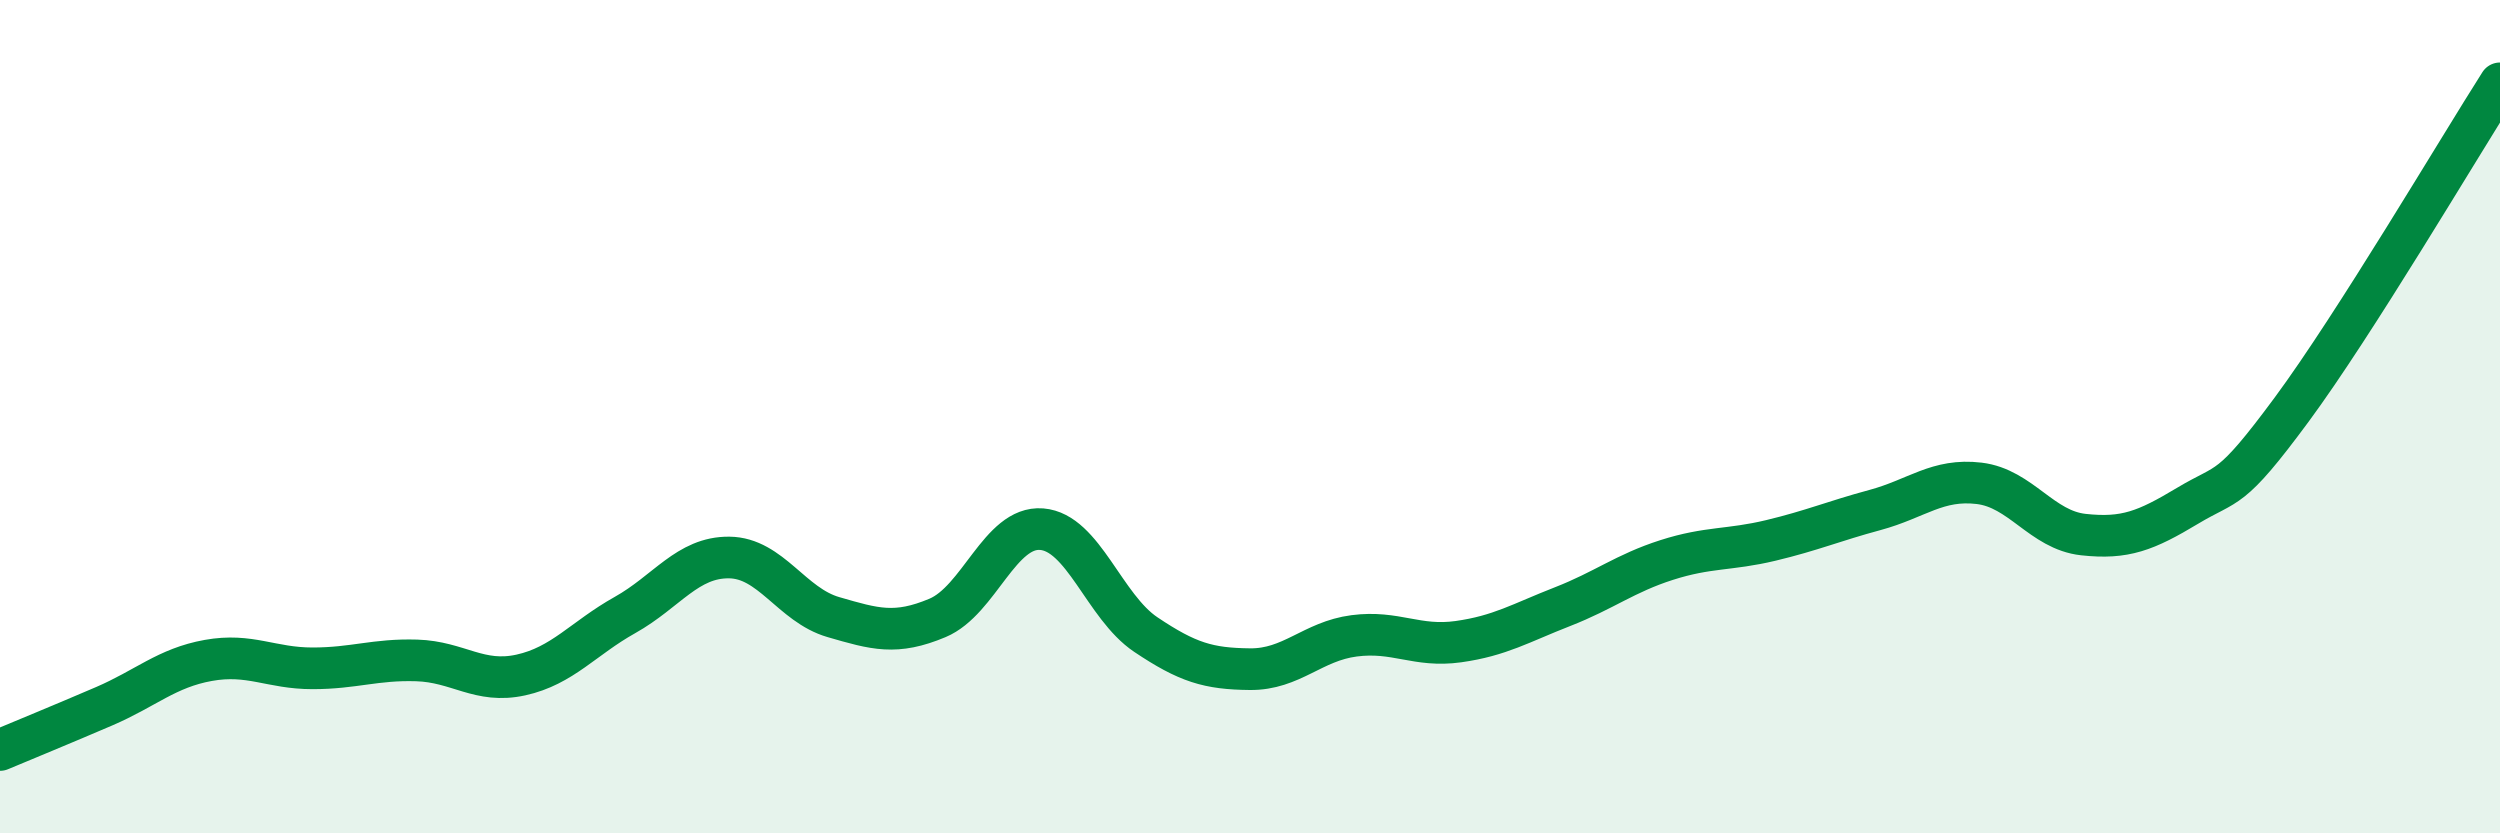
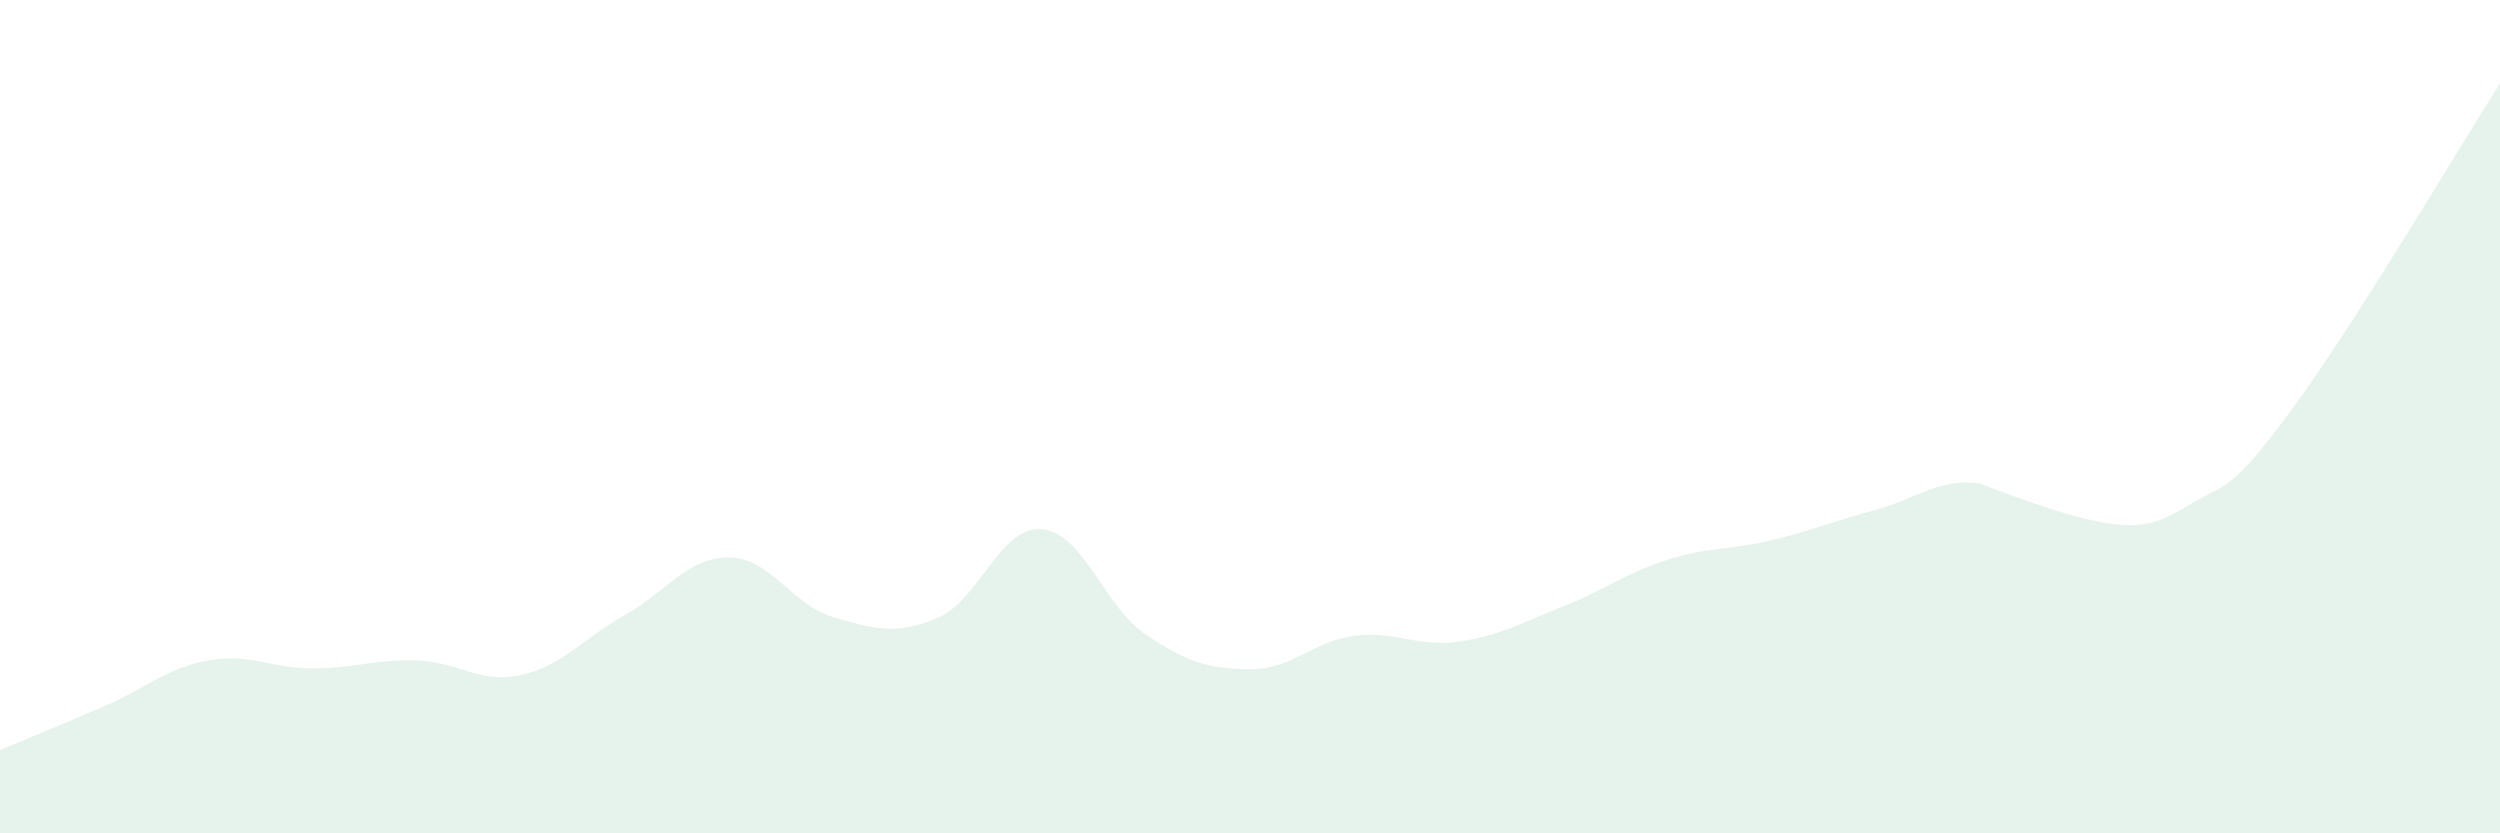
<svg xmlns="http://www.w3.org/2000/svg" width="60" height="20" viewBox="0 0 60 20">
-   <path d="M 0,18 C 0.5,17.79 1.5,17.38 2.5,16.95 C 3.5,16.52 4,16.03 5,15.85 C 6,15.67 6.5,16.04 7.5,16.04 C 8.5,16.04 9,15.82 10,15.85 C 11,15.88 11.5,16.42 12.5,16.2 C 13.5,15.98 14,15.32 15,14.76 C 16,14.2 16.5,13.37 17.5,13.38 C 18.5,13.39 19,14.52 20,14.81 C 21,15.1 21.5,15.25 22.5,14.83 C 23.5,14.41 24,12.62 25,12.7 C 26,12.78 26.5,14.56 27.5,15.23 C 28.5,15.9 29,16.05 30,16.06 C 31,16.07 31.5,15.39 32.5,15.26 C 33.5,15.13 34,15.54 35,15.4 C 36,15.26 36.5,14.95 37.5,14.56 C 38.5,14.17 39,13.76 40,13.44 C 41,13.12 41.5,13.21 42.5,12.97 C 43.5,12.73 44,12.51 45,12.24 C 46,11.97 46.5,11.48 47.5,11.6 C 48.5,11.72 49,12.72 50,12.83 C 51,12.94 51.5,12.74 52.5,12.14 C 53.5,11.54 53.5,11.86 55,9.83 C 56.5,7.8 59,3.57 60,2L60 20L0 20Z" fill="#008740" opacity="0.1" stroke-linecap="round" stroke-linejoin="round" />
-   <path d="M 0,18 C 0.5,17.79 1.5,17.38 2.5,16.95 C 3.5,16.52 4,16.03 5,15.85 C 6,15.67 6.5,16.04 7.5,16.04 C 8.5,16.04 9,15.82 10,15.85 C 11,15.88 11.5,16.42 12.5,16.2 C 13.5,15.98 14,15.32 15,14.76 C 16,14.2 16.5,13.37 17.5,13.38 C 18.5,13.39 19,14.52 20,14.81 C 21,15.1 21.5,15.25 22.5,14.83 C 23.5,14.41 24,12.62 25,12.7 C 26,12.78 26.5,14.56 27.5,15.23 C 28.5,15.9 29,16.05 30,16.06 C 31,16.07 31.5,15.39 32.5,15.26 C 33.5,15.13 34,15.54 35,15.4 C 36,15.26 36.5,14.95 37.5,14.56 C 38.5,14.17 39,13.76 40,13.44 C 41,13.12 41.5,13.21 42.5,12.97 C 43.5,12.73 44,12.51 45,12.24 C 46,11.97 46.5,11.48 47.5,11.6 C 48.5,11.72 49,12.72 50,12.83 C 51,12.94 51.5,12.74 52.5,12.14 C 53.5,11.54 53.5,11.86 55,9.83 C 56.5,7.8 59,3.57 60,2" stroke="#008740" stroke-width="1" fill="none" stroke-linecap="round" stroke-linejoin="round" />
+   <path d="M 0,18 C 0.5,17.79 1.5,17.38 2.5,16.95 C 3.5,16.52 4,16.03 5,15.85 C 6,15.67 6.5,16.04 7.5,16.04 C 8.5,16.04 9,15.82 10,15.85 C 11,15.88 11.5,16.42 12.5,16.2 C 13.5,15.98 14,15.32 15,14.76 C 16,14.2 16.5,13.37 17.5,13.38 C 18.5,13.39 19,14.52 20,14.81 C 21,15.1 21.5,15.25 22.5,14.83 C 23.5,14.41 24,12.62 25,12.7 C 26,12.78 26.5,14.56 27.5,15.23 C 28.5,15.9 29,16.05 30,16.06 C 31,16.07 31.5,15.39 32.5,15.26 C 33.5,15.13 34,15.54 35,15.4 C 36,15.26 36.5,14.95 37.5,14.56 C 38.5,14.17 39,13.76 40,13.44 C 41,13.12 41.5,13.21 42.5,12.97 C 43.5,12.73 44,12.51 45,12.24 C 46,11.97 46.5,11.48 47.5,11.6 C 51,12.94 51.5,12.74 52.5,12.14 C 53.5,11.54 53.5,11.86 55,9.83 C 56.5,7.8 59,3.57 60,2L60 20L0 20Z" fill="#008740" opacity="0.1" stroke-linecap="round" stroke-linejoin="round" />
</svg>